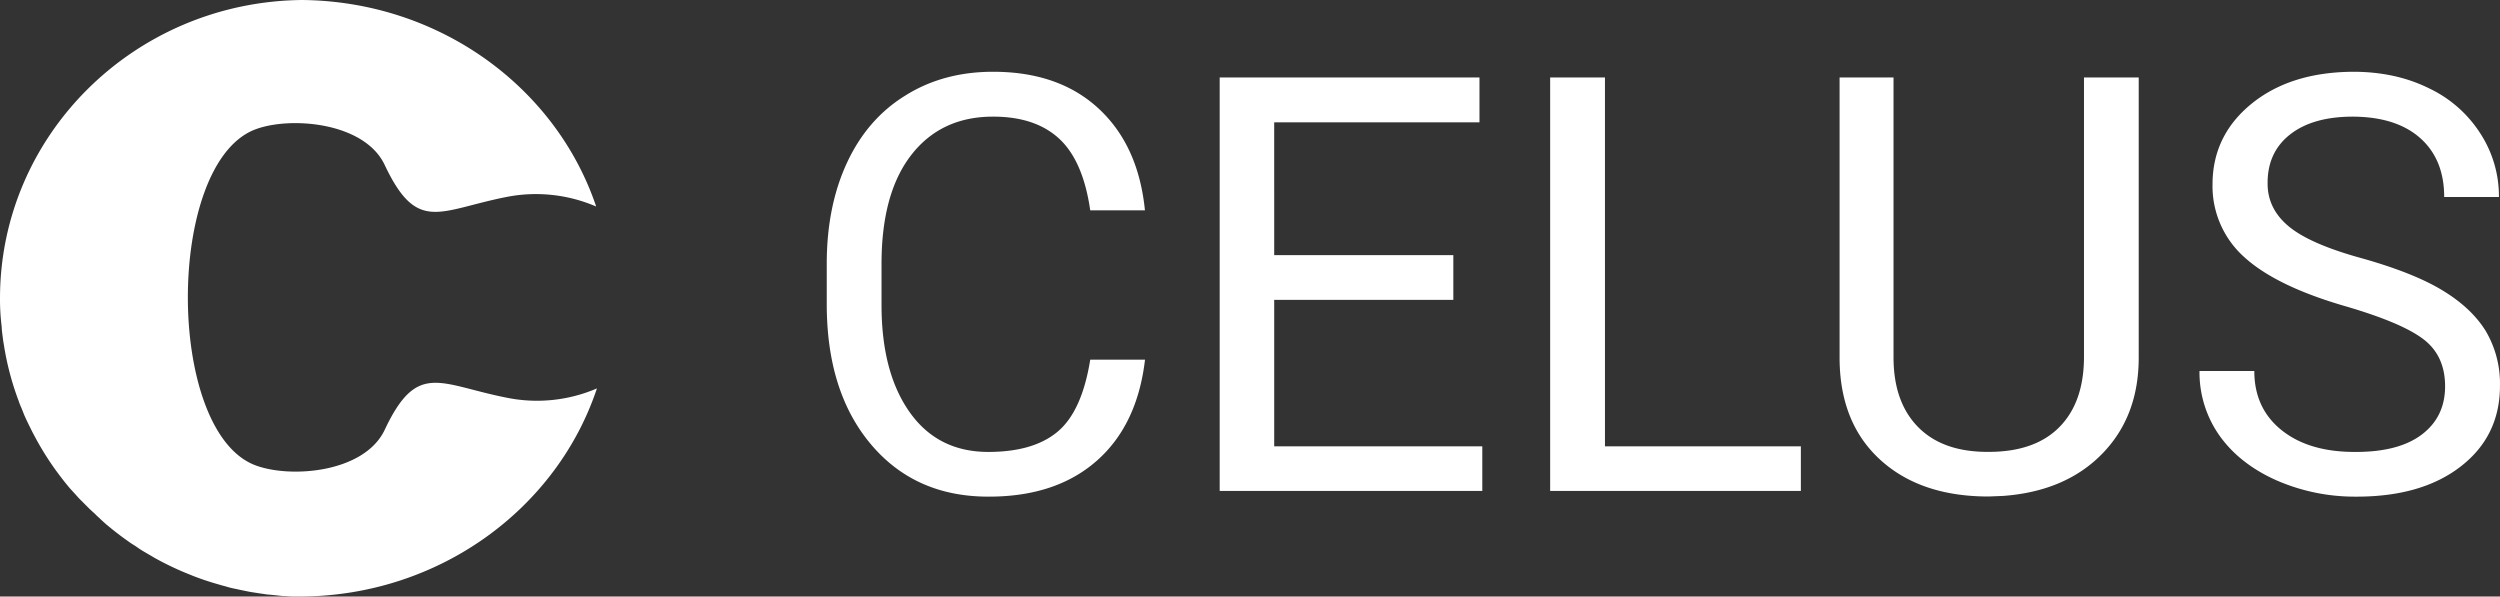
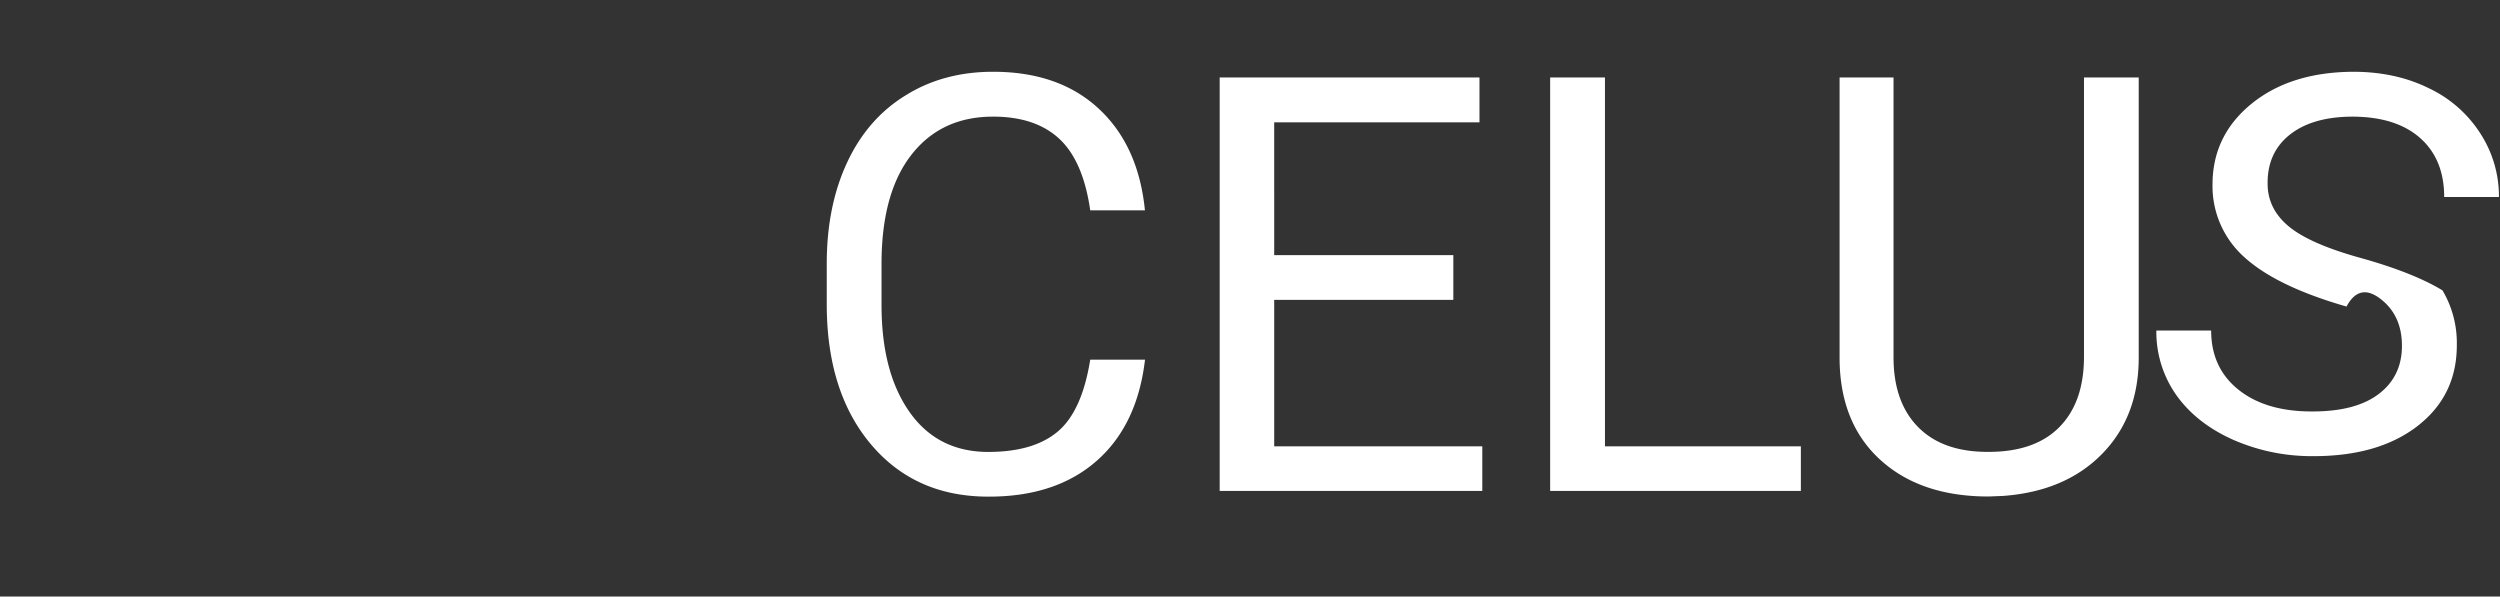
<svg xmlns="http://www.w3.org/2000/svg" width="4888.549" height="1166.464" viewBox="0 0 4888.549 1166.464">
  <rect x="0" y="0" width="4888.549" height="1166.464" fill="#333333" stroke="none" />
  <g id="celus-logo-horizontal-branco" transform="translate(-80.019 -430.24)">
-     <path id="Caminho_1" data-name="Caminho 1" d="M1247.284,1189.726c-77.792,233.8-306.068,404.372-576.535,406.976H655.87a154.945,154.945,0,0,1-17.216-.85,132.218,132.218,0,0,1-15.2-1.169c-4.942-.584-9.724-.9-14.559-1.488a116.627,116.627,0,0,1-14.294-1.7c-4.091-.637-7.864-.9-11.956-1.753-5.845-.9-12.009-1.753-17.8-2.922l-12.859-2.657c-4.357-.85-9.033-2.019-13.709-2.922a155.434,155.434,0,0,1-16.951-4.358c-3.507-.9-7.014-1.754-10.627-2.922-17.8-4.942-35.283-10.627-52.234-17.216-2.338-.85-4.623-2.019-7.227-2.923l-6.43-2.6a576.358,576.358,0,0,1-62.436-30.075c-3.826-2.339-7.864-4.676-11.956-7.014l-9.086-5.314c-4.782-2.816-9.458-5.845-13.975-9.086s-7.864-4.942-11.69-7.545q-25.24-17.482-48.62-37.2c-3.507-3.241-7.014-6.164-10.627-9.724s-7.014-6.164-10.2-9.724l-10.627-9.724-9.724-9.724-9.724-9.724c-3.029-3.029-6.43-7.014-9.724-10.628s-6.43-7.014-9.724-10.627c-6.111-7.226-11.956-14.559-17.8-22.158l-8.5-11.371a574.527,574.527,0,0,1-44.635-72.053c-2.338-4.092-4.357-8.5-6.376-12.541-4.41-8.768-8.5-17.216-12.275-25.984l-5.314-13.39a121.478,121.478,0,0,1-5.314-13.444,552.62,552.62,0,0,1-29.172-111.587c-.638-3.242-1.169-6.43-1.488-9.724-.85-6.43-1.754-12.859-2.338-19.5,0-4.357-.85-9.033-1.169-13.391a419.193,419.193,0,0,1-2.285-46.176c0-320.416,263.772-580.1,590.563-583.549,269.032,2.6,496.617,170.941,575.1,403.521h-.638a297.571,297.571,0,0,0-173.014-18.7c-133.32,25.984-175.936,72.957-239.86-62.436-40.225-85.019-189.327-95.646-256.173-68.068-171.526,71.2-171.526,582.965,0,654.168,67.165,27.684,215.948,17.482,256.333-68.121,63.764-135.339,107.018-88.367,239.86-62.436A296.186,296.186,0,0,0,1247.284,1189.726Z" transform="translate(0 0)" fill="#fff" />
-     <path id="Caminho_2" data-name="Caminho 2" d="M1006.6,1019.582q-14.985,128.219-94.9,198.2T700.16,1287.445q-143.47,0-229.817-102.714T384.261,909.907V831.956q0-112.7,39.959-198.2t114.4-131.036q73.807-46.07,170.942-46.07,128.8,0,206.543,72.16T1006.44,727.6H899.476q-13.869-96.6-60.523-139.909T709.565,544.379q-102.129,0-160.42,75.507t-57.76,214.832v78.271q0,131.567,55,209.306t153.778,77.739q88.792,0,136.031-40.012t63.286-140.441Zm602.891-116.9H1259.213v286.461h406.922v87.145H1152.62V467.756h507.988v87.729h-401.4V815.271h350.278ZM1906,1189.142h383.063v87.145H1798.818V467.756h107.177ZM2949.71,467.756V1017.35q-.531,114.351-72.213,187.1t-193.206,81.618l-28.269,1.116q-132.842,0-211.538-71.629t-79.705-197.085V467.756h105.477v547.31q0,87.676,48.3,136.562t137.678,48.3q90.332,0,138.156-48.3t48.3-136.03V467.756Zm406.338,448q-137.093-39.374-199.847-96.6a185.98,185.98,0,0,1-62.17-142.088q0-95.647,76.039-157.657t198.784-62.755q83.213,0,148.2,32.2a241.875,241.875,0,0,1,100.96,88.845,225.67,225.67,0,0,1,36.08,123.809H3547.021q0-73.329-46.6-114.935t-131.567-42.191q-78.855,0-123.278,34.964t-43.838,96.071q0,49.364,41.606,83.8t142.726,62.17q100.961,28.375,157.657,62.755t84.382,79.174a201.919,201.919,0,0,1,28,107.337q0,98.25-76.624,157.71t-205,59.088a382.572,382.572,0,0,1-155.425-31.882q-72.214-32.2-111.588-87.729a214.356,214.356,0,0,1-38.9-126.04h107.177q0,73.275,53.828,116.051t144.9,42.19q84.382,0,129.336-34.433t45.007-93.84q0-59.354-41.659-91.608T3356.047,915.753Z" transform="translate(1312.402 113.925)" fill="#fff" />
+     <path id="Caminho_2" data-name="Caminho 2" d="M1006.6,1019.582q-14.985,128.219-94.9,198.2T700.16,1287.445q-143.47,0-229.817-102.714T384.261,909.907V831.956q0-112.7,39.959-198.2t114.4-131.036q73.807-46.07,170.942-46.07,128.8,0,206.543,72.16T1006.44,727.6H899.476q-13.869-96.6-60.523-139.909T709.565,544.379q-102.129,0-160.42,75.507t-57.76,214.832v78.271q0,131.567,55,209.306t153.778,77.739q88.792,0,136.031-40.012t63.286-140.441Zm602.891-116.9H1259.213v286.461h406.922v87.145H1152.62V467.756h507.988v87.729h-401.4V815.271h350.278ZM1906,1189.142h383.063v87.145H1798.818V467.756h107.177ZM2949.71,467.756V1017.35q-.531,114.351-72.213,187.1t-193.206,81.618l-28.269,1.116q-132.842,0-211.538-71.629t-79.705-197.085V467.756h105.477v547.31q0,87.676,48.3,136.562t137.678,48.3q90.332,0,138.156-48.3t48.3-136.03V467.756Zm406.338,448q-137.093-39.374-199.847-96.6a185.98,185.98,0,0,1-62.17-142.088q0-95.647,76.039-157.657t198.784-62.755q83.213,0,148.2,32.2a241.875,241.875,0,0,1,100.96,88.845,225.67,225.67,0,0,1,36.08,123.809H3547.021q0-73.329-46.6-114.935t-131.567-42.191q-78.855,0-123.278,34.964t-43.838,96.071q0,49.364,41.606,83.8t142.726,62.17q100.961,28.375,157.657,62.755a201.919,201.919,0,0,1,28,107.337q0,98.25-76.624,157.71t-205,59.088a382.572,382.572,0,0,1-155.425-31.882q-72.214-32.2-111.588-87.729a214.356,214.356,0,0,1-38.9-126.04h107.177q0,73.275,53.828,116.051t144.9,42.19q84.382,0,129.336-34.433t45.007-93.84q0-59.354-41.659-91.608T3356.047,915.753Z" transform="translate(1312.402 113.925)" fill="#fff" />
  </g>
</svg>